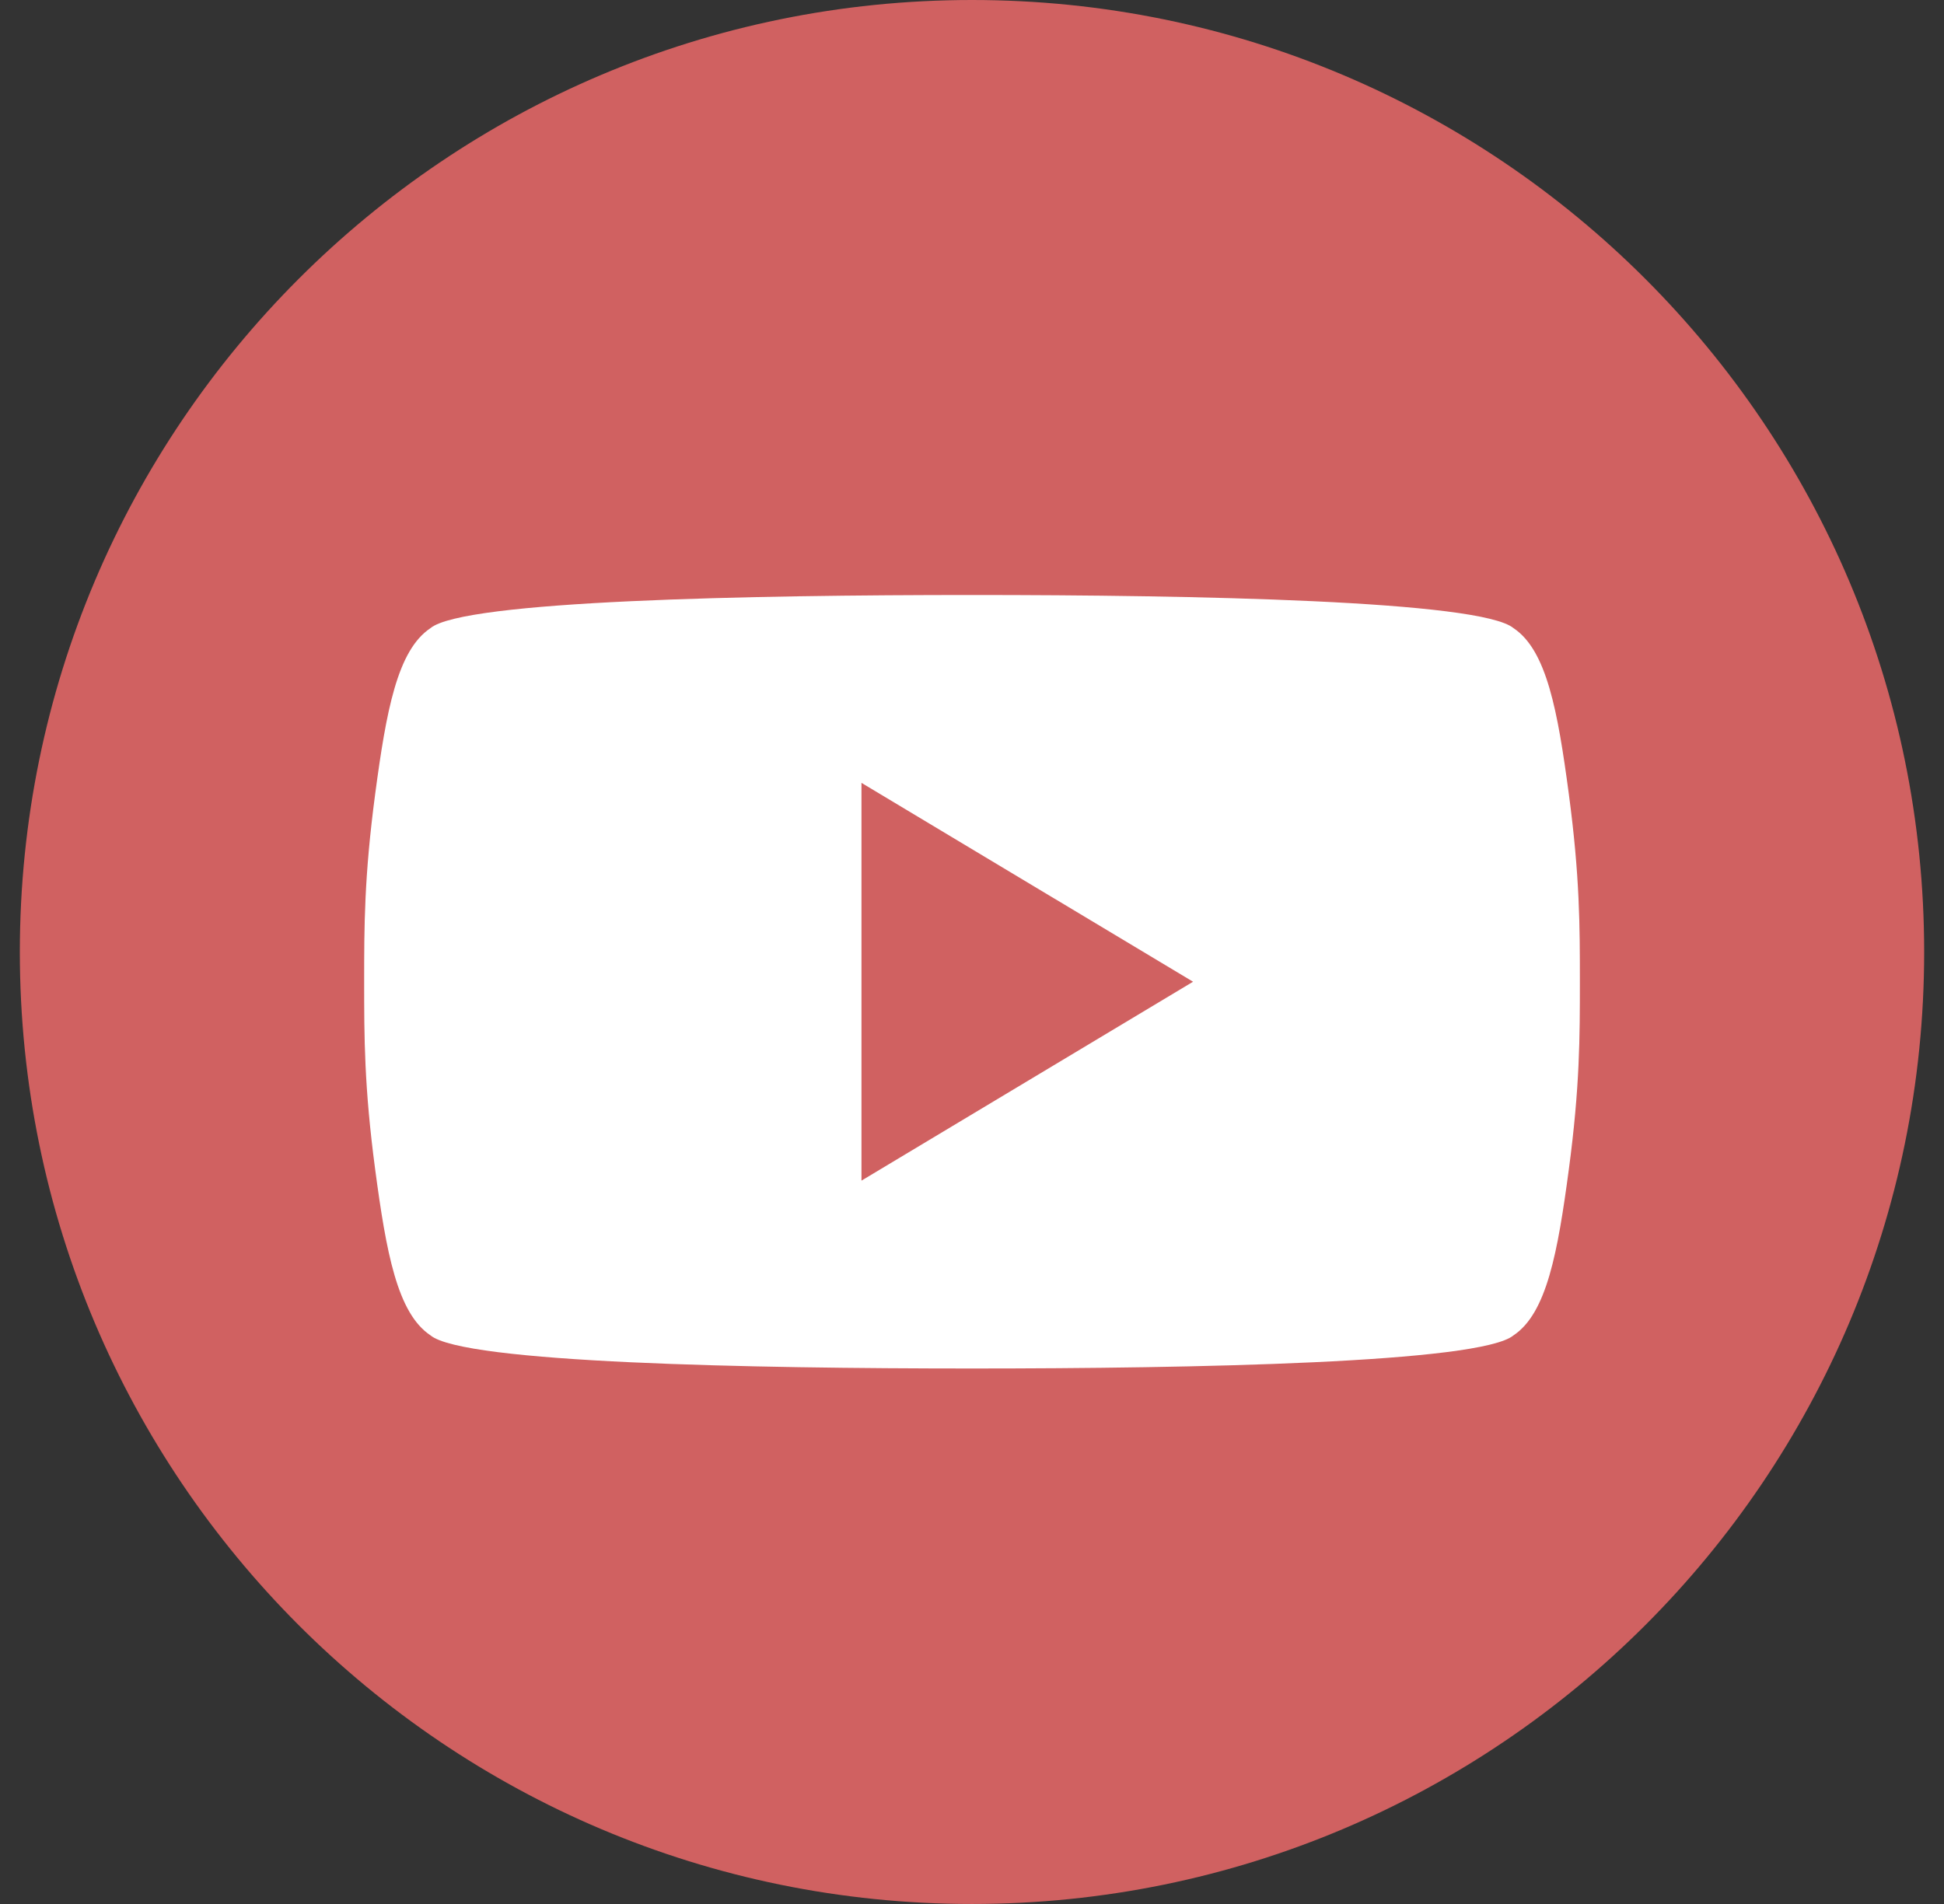
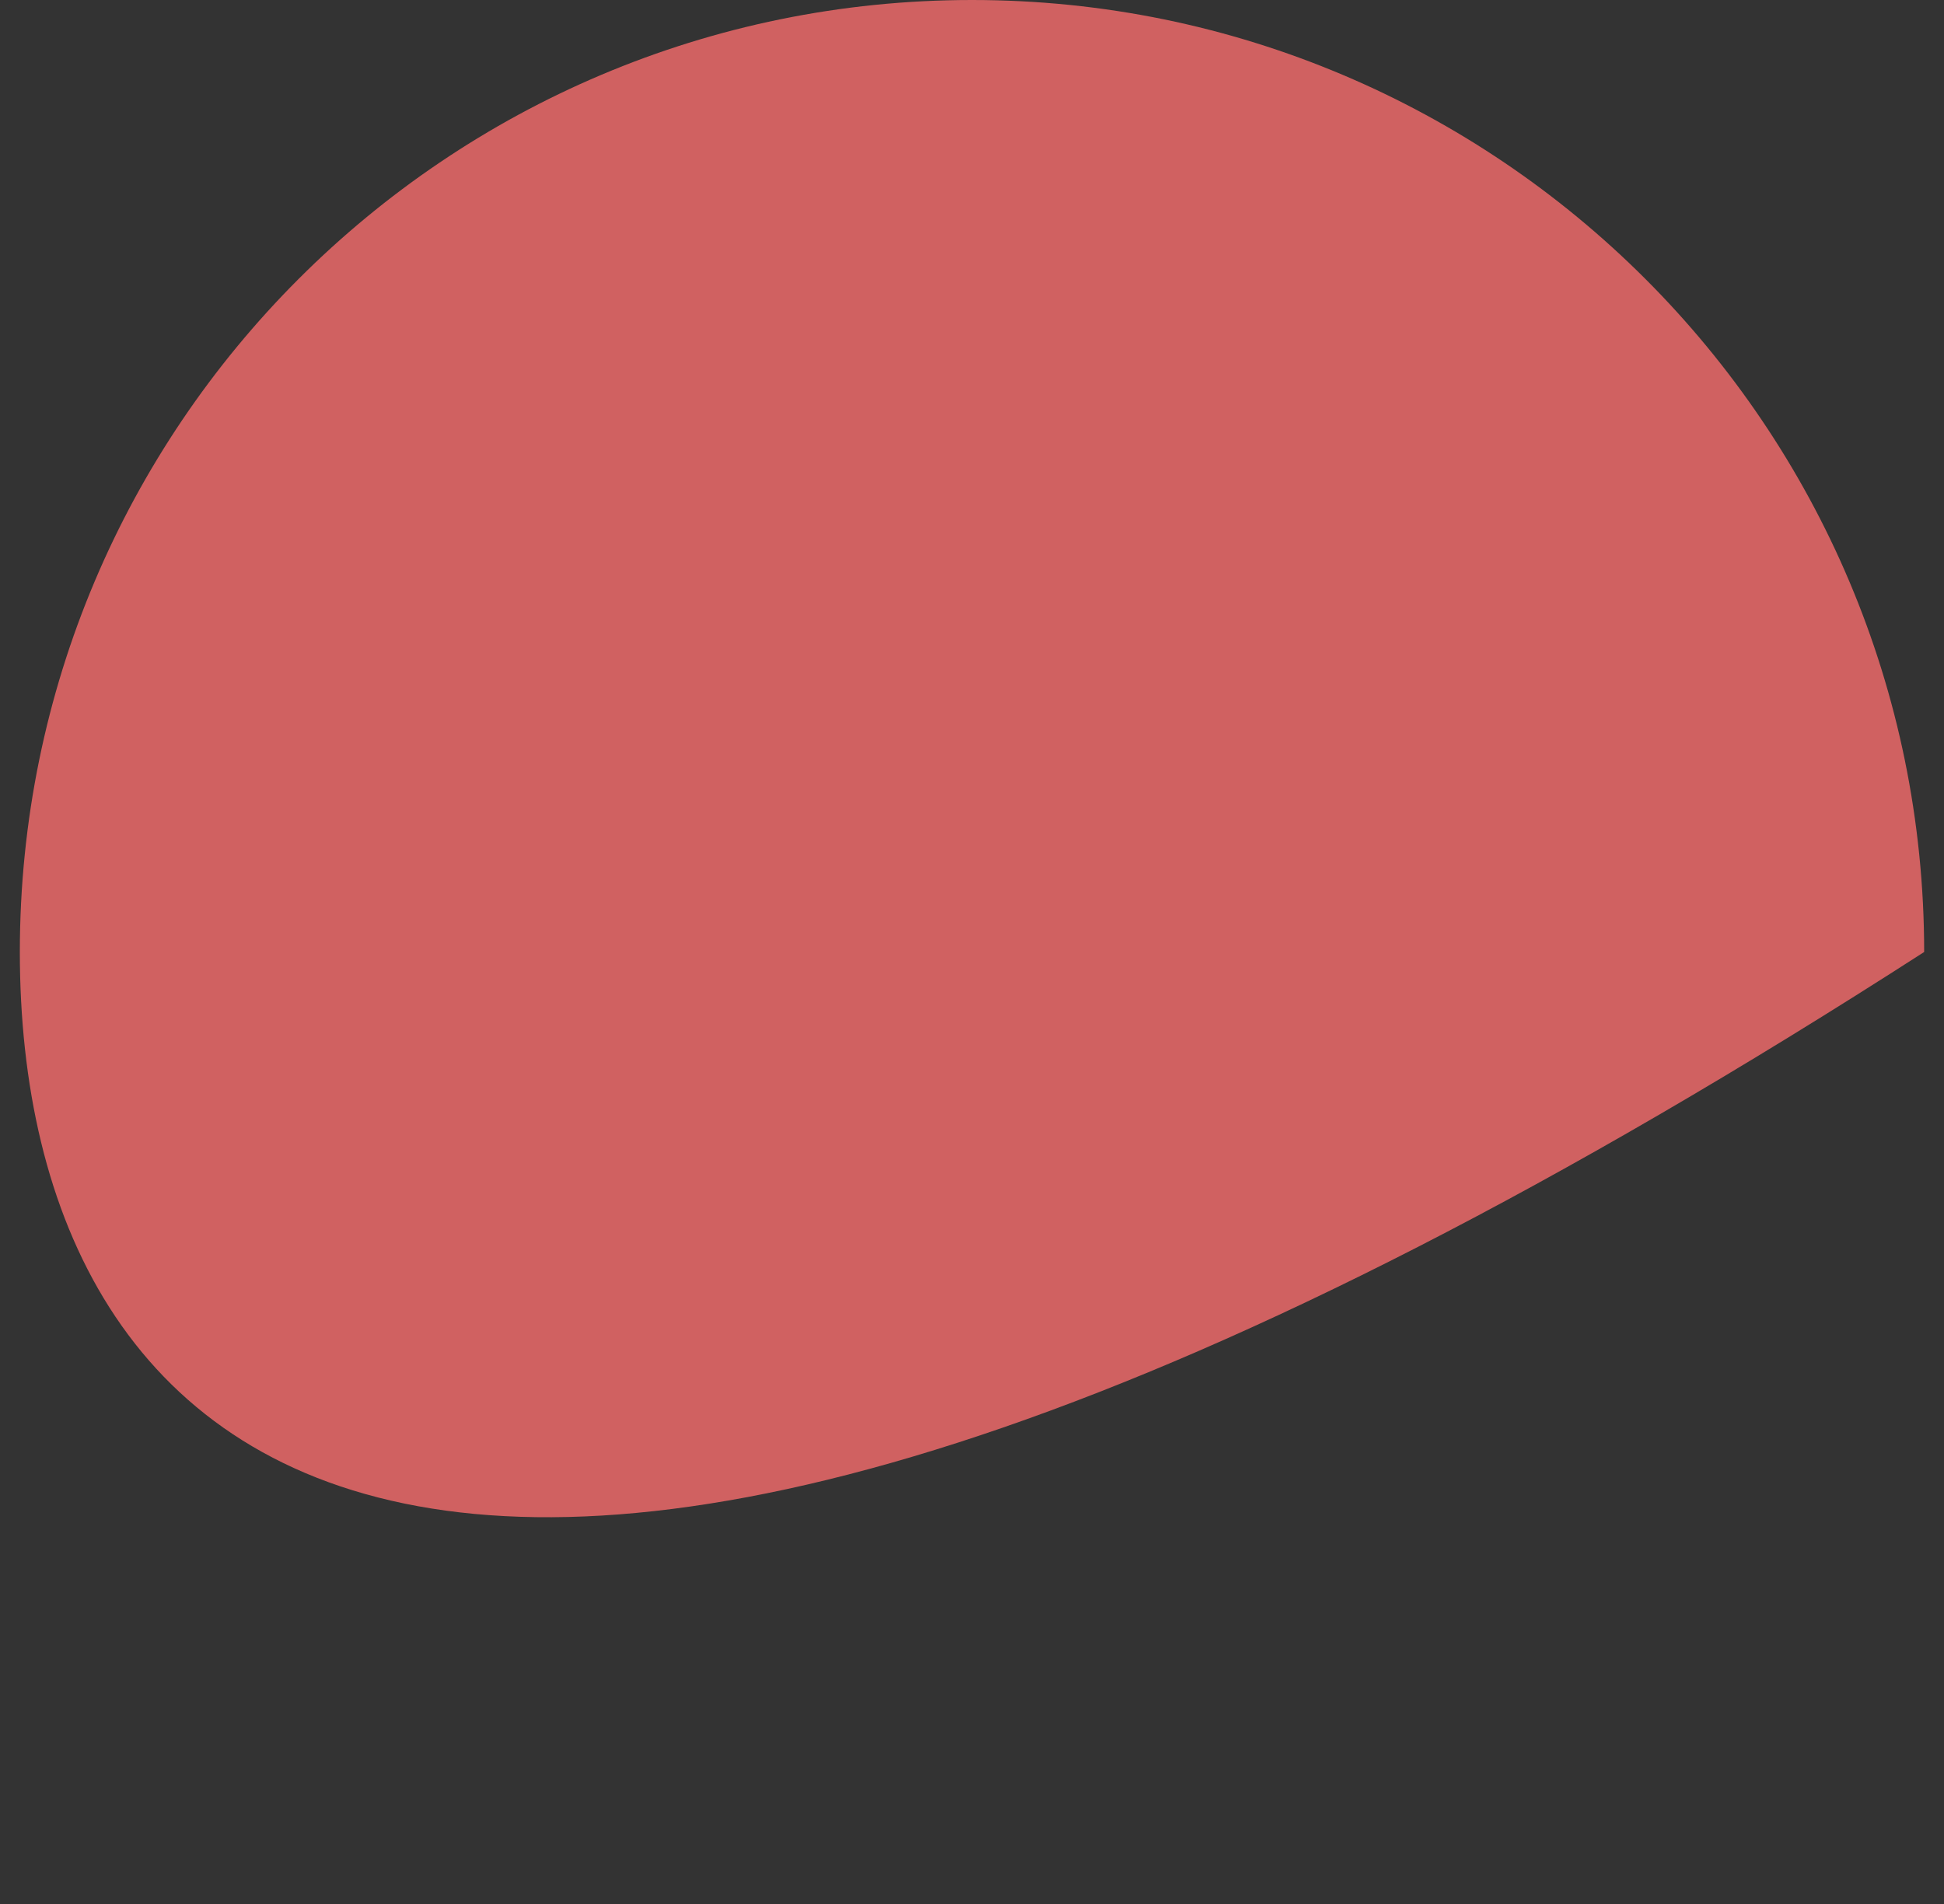
<svg xmlns="http://www.w3.org/2000/svg" width="49" height="48" viewBox="0 0 49 48" fill="none">
  <rect x="0" y="0" width="49" height="48" fill="#333333" stroke="none" />
-   <path d="M0.5 24C0.5 10.745 11.245 0 24.5 0C37.755 0 48.5 10.745 48.5 24C48.5 37.255 37.755 48 24.5 48C11.245 48 0.5 37.255 0.5 24Z" fill="#D06161" />
-   <path d="M39.543 20.014C39.264 17.925 38.986 16.393 38.15 15.836C37.314 15.139 30.072 15 24.5 15C18.929 15 11.686 15.139 10.85 15.836C10.014 16.393 9.736 17.925 9.457 20.014C9.179 22.104 9.179 23.357 9.179 24.75C9.179 26.143 9.179 27.396 9.457 29.486C9.736 31.575 10.014 33.107 10.85 33.664C11.686 34.361 18.929 34.5 24.5 34.5C30.072 34.5 37.314 34.361 38.15 33.664C38.986 33.107 39.264 31.575 39.543 29.486C39.822 27.396 39.822 26.143 39.822 24.75C39.822 23.357 39.822 22.104 39.543 20.014ZM21.714 29.764V19.736L30.072 24.75L21.714 29.764Z" fill="white" />
+   <path d="M0.5 24C0.5 10.745 11.245 0 24.5 0C37.755 0 48.5 10.745 48.5 24C11.245 48 0.5 37.255 0.5 24Z" fill="#D06161" />
</svg>